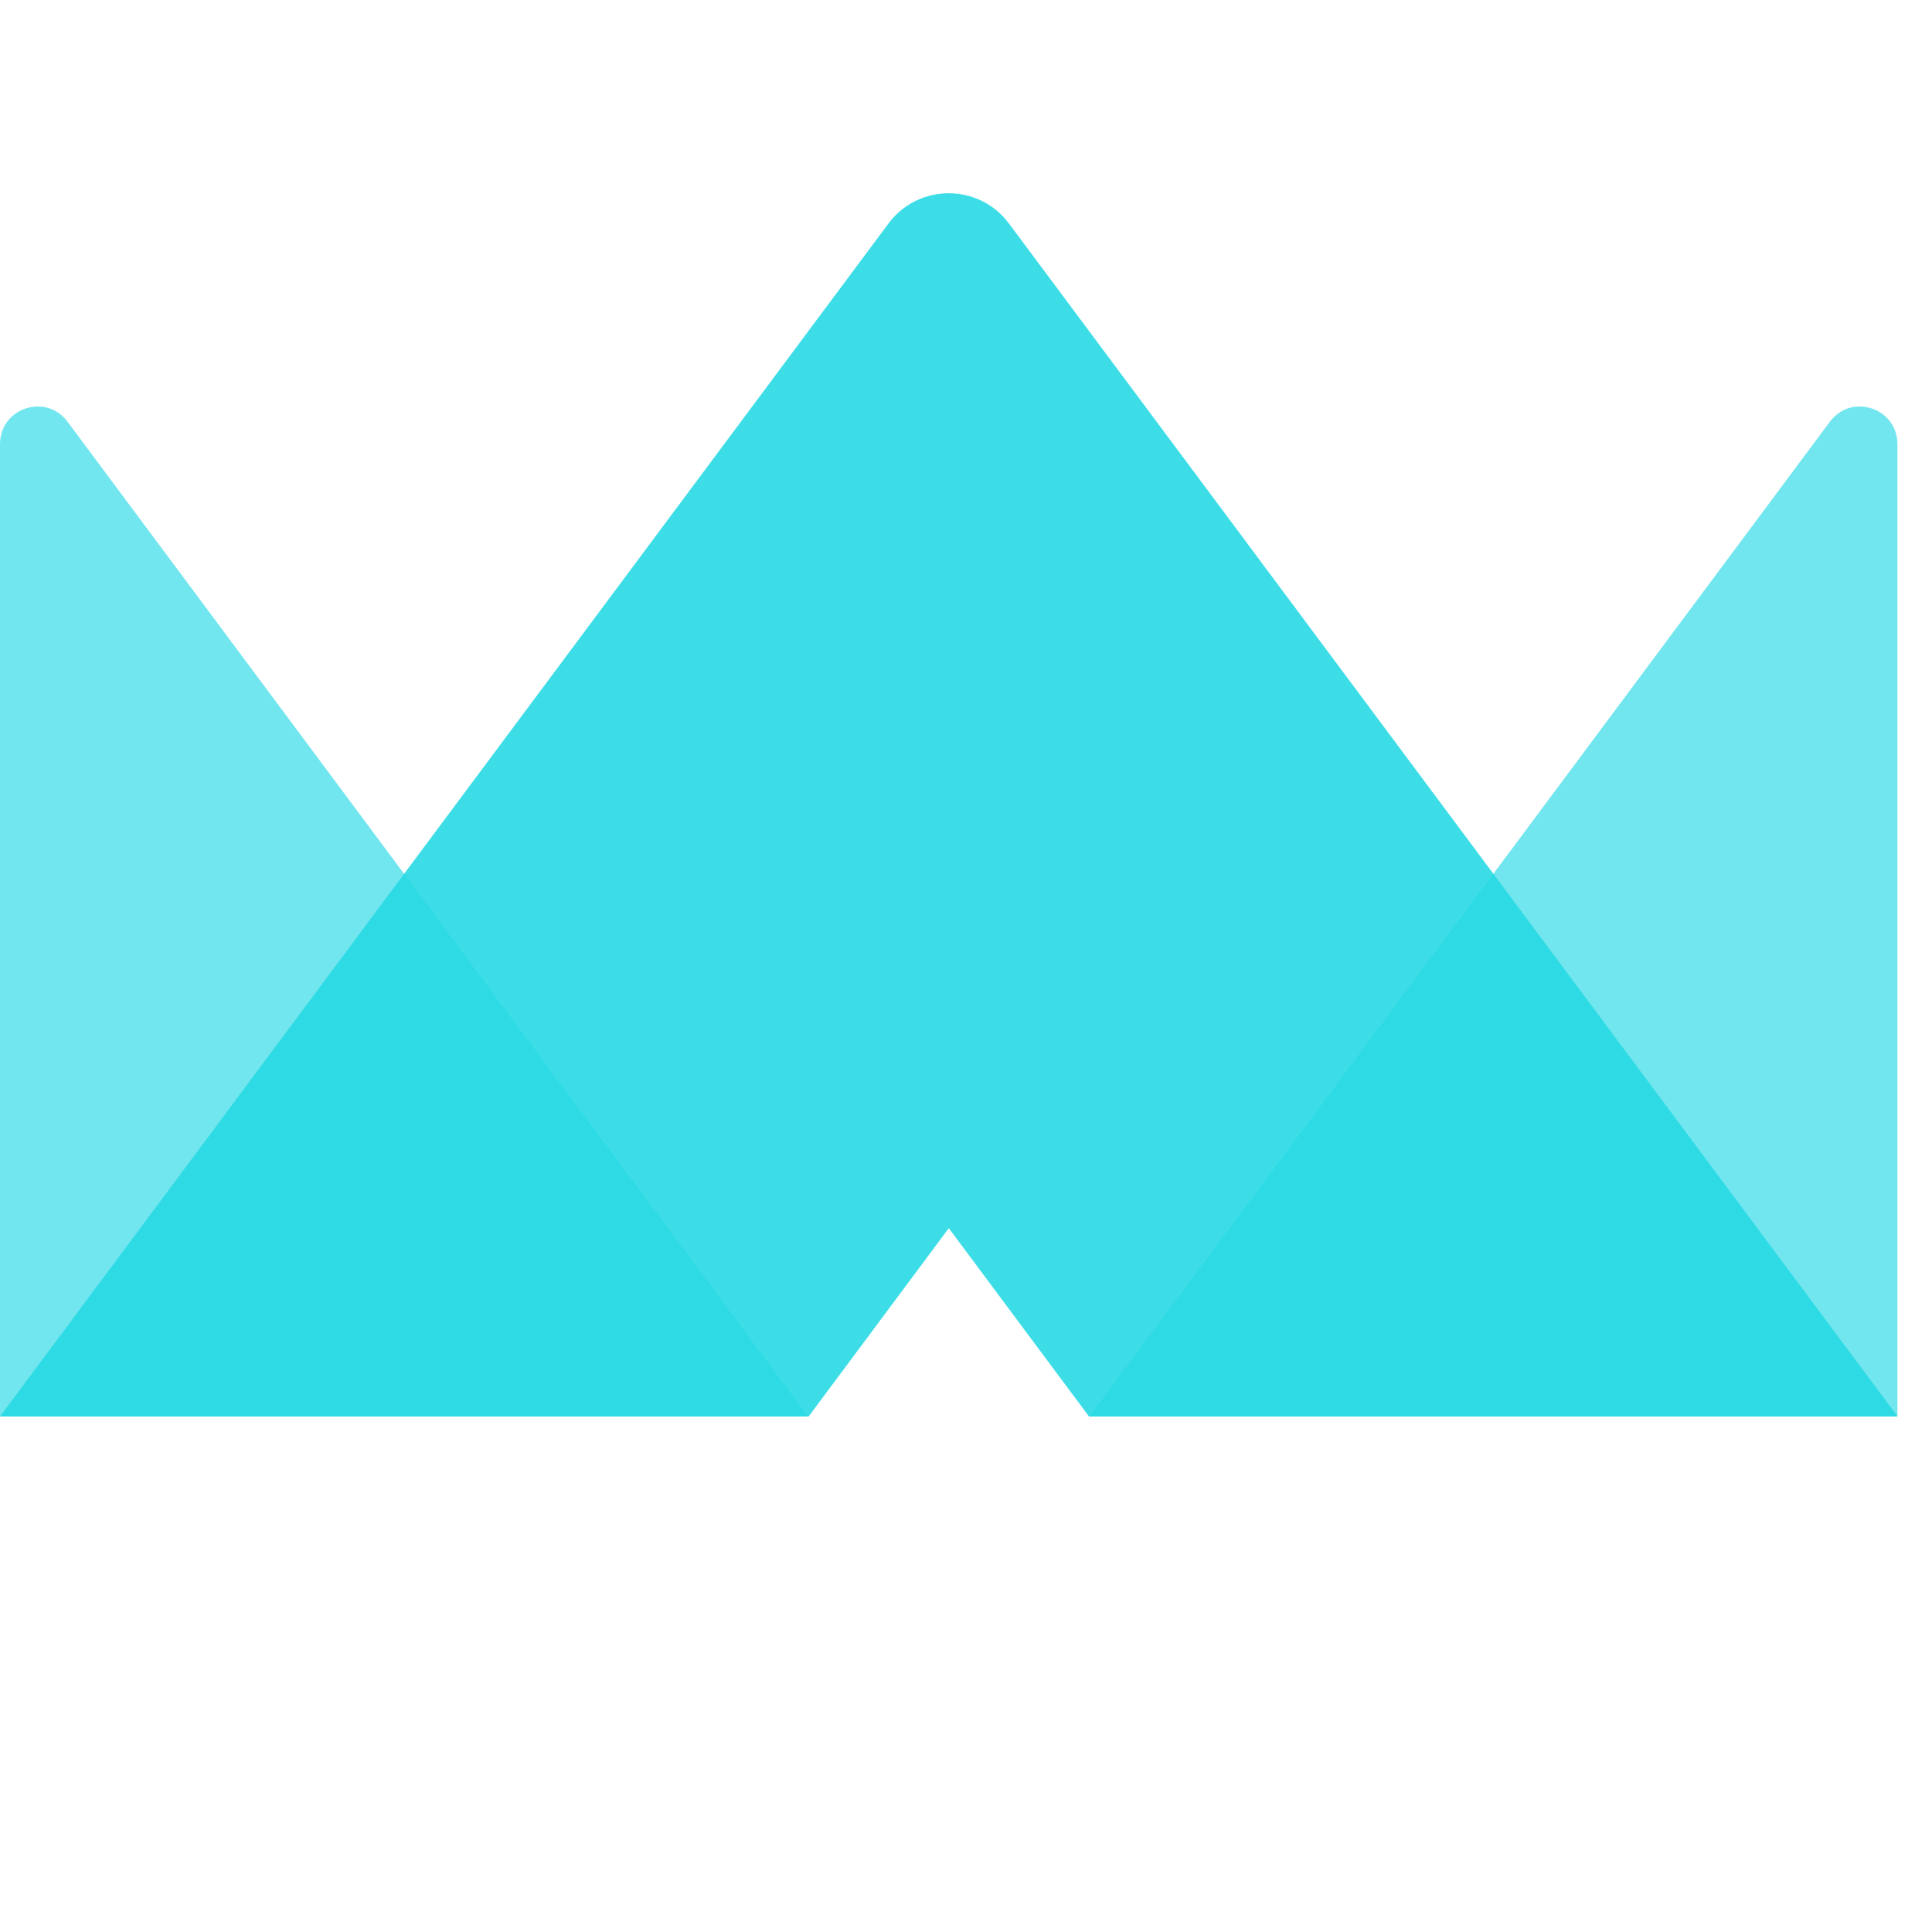
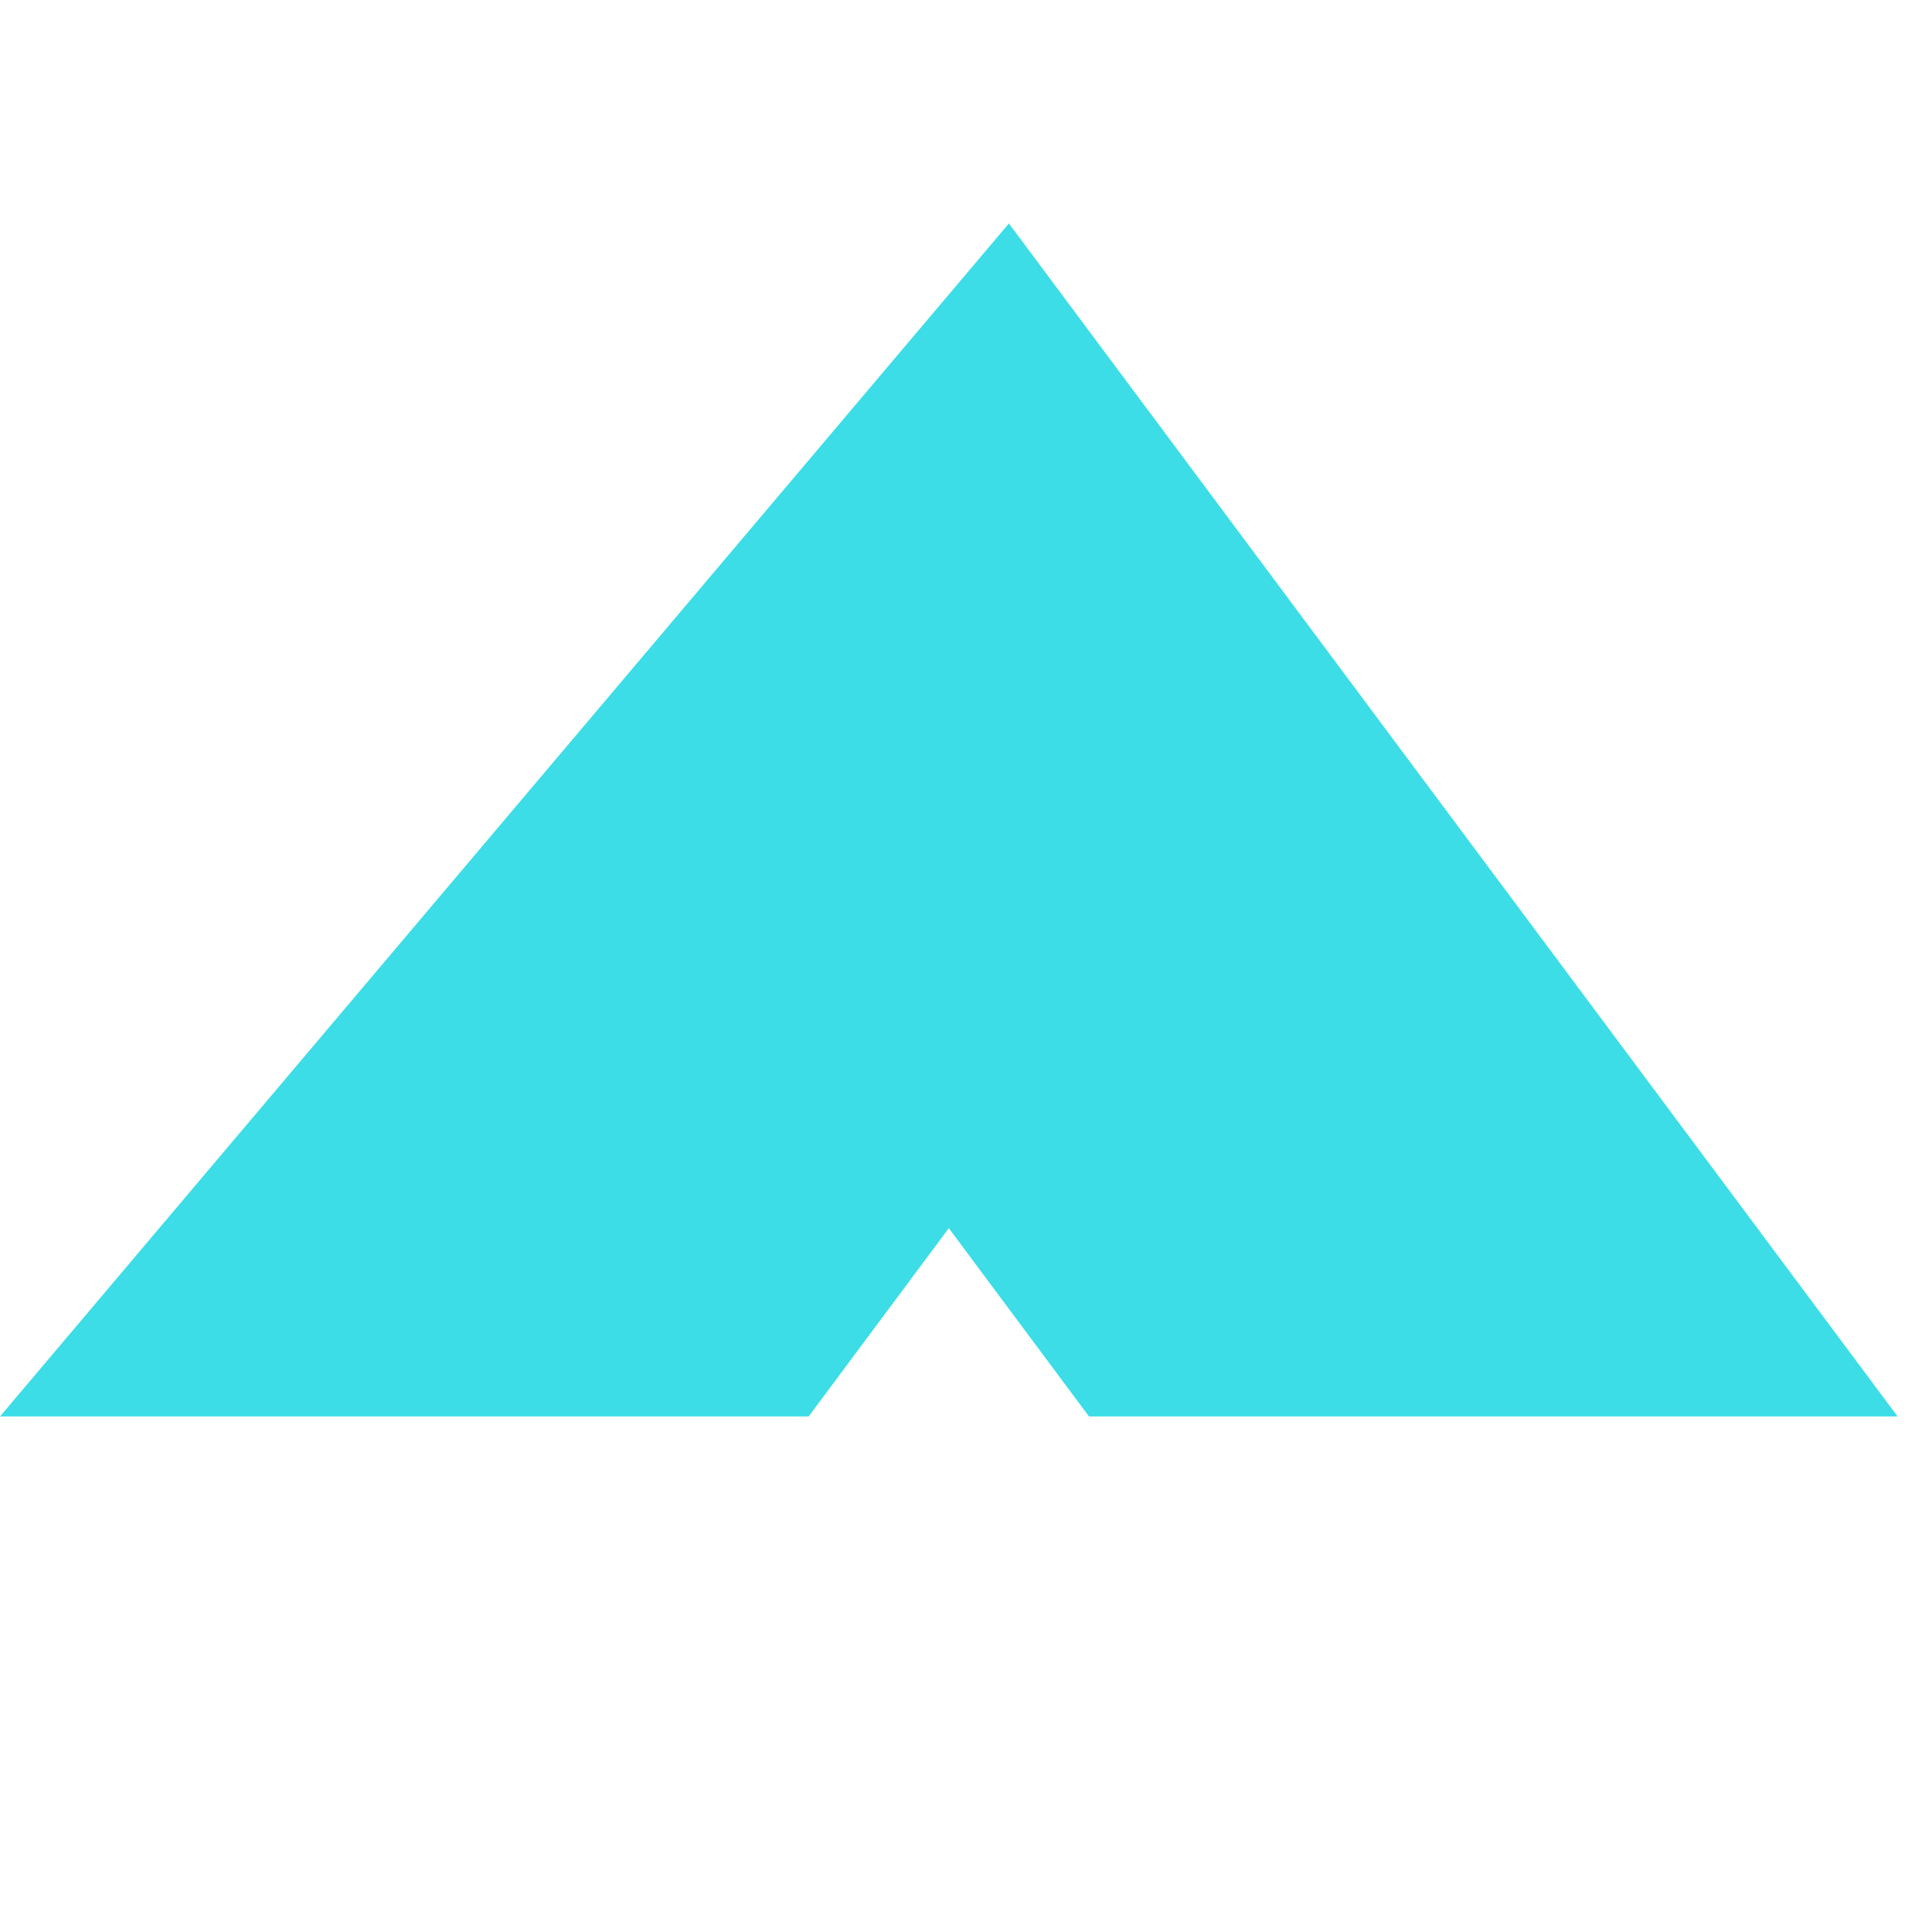
<svg xmlns="http://www.w3.org/2000/svg" width="64" height="64" viewBox="0 0 40 32" fill="none">
-   <path d="M22.555 25.326L37.886 4.731C38.333 4.13 39.284 4.447 39.284 5.195V25.326H22.555Z" fill="#27D9E5" fill-opacity="0.65" />
-   <path d="M16.73 25.326L1.398 4.731C0.951 4.13 0 4.447 0 5.195V25.326H16.73Z" fill="#27D9E5" fill-opacity="0.65" />
-   <path d="M19.644 21.428L22.546 25.326H39.288L20.888 0.626C20.266 -0.207 19.018 -0.207 18.396 0.626L0 25.326H16.742L19.644 21.428Z" fill="#27D9E5" fill-opacity="0.9" />
+   <path d="M19.644 21.428L22.546 25.326H39.288L20.888 0.626L0 25.326H16.742L19.644 21.428Z" fill="#27D9E5" fill-opacity="0.9" />
</svg>